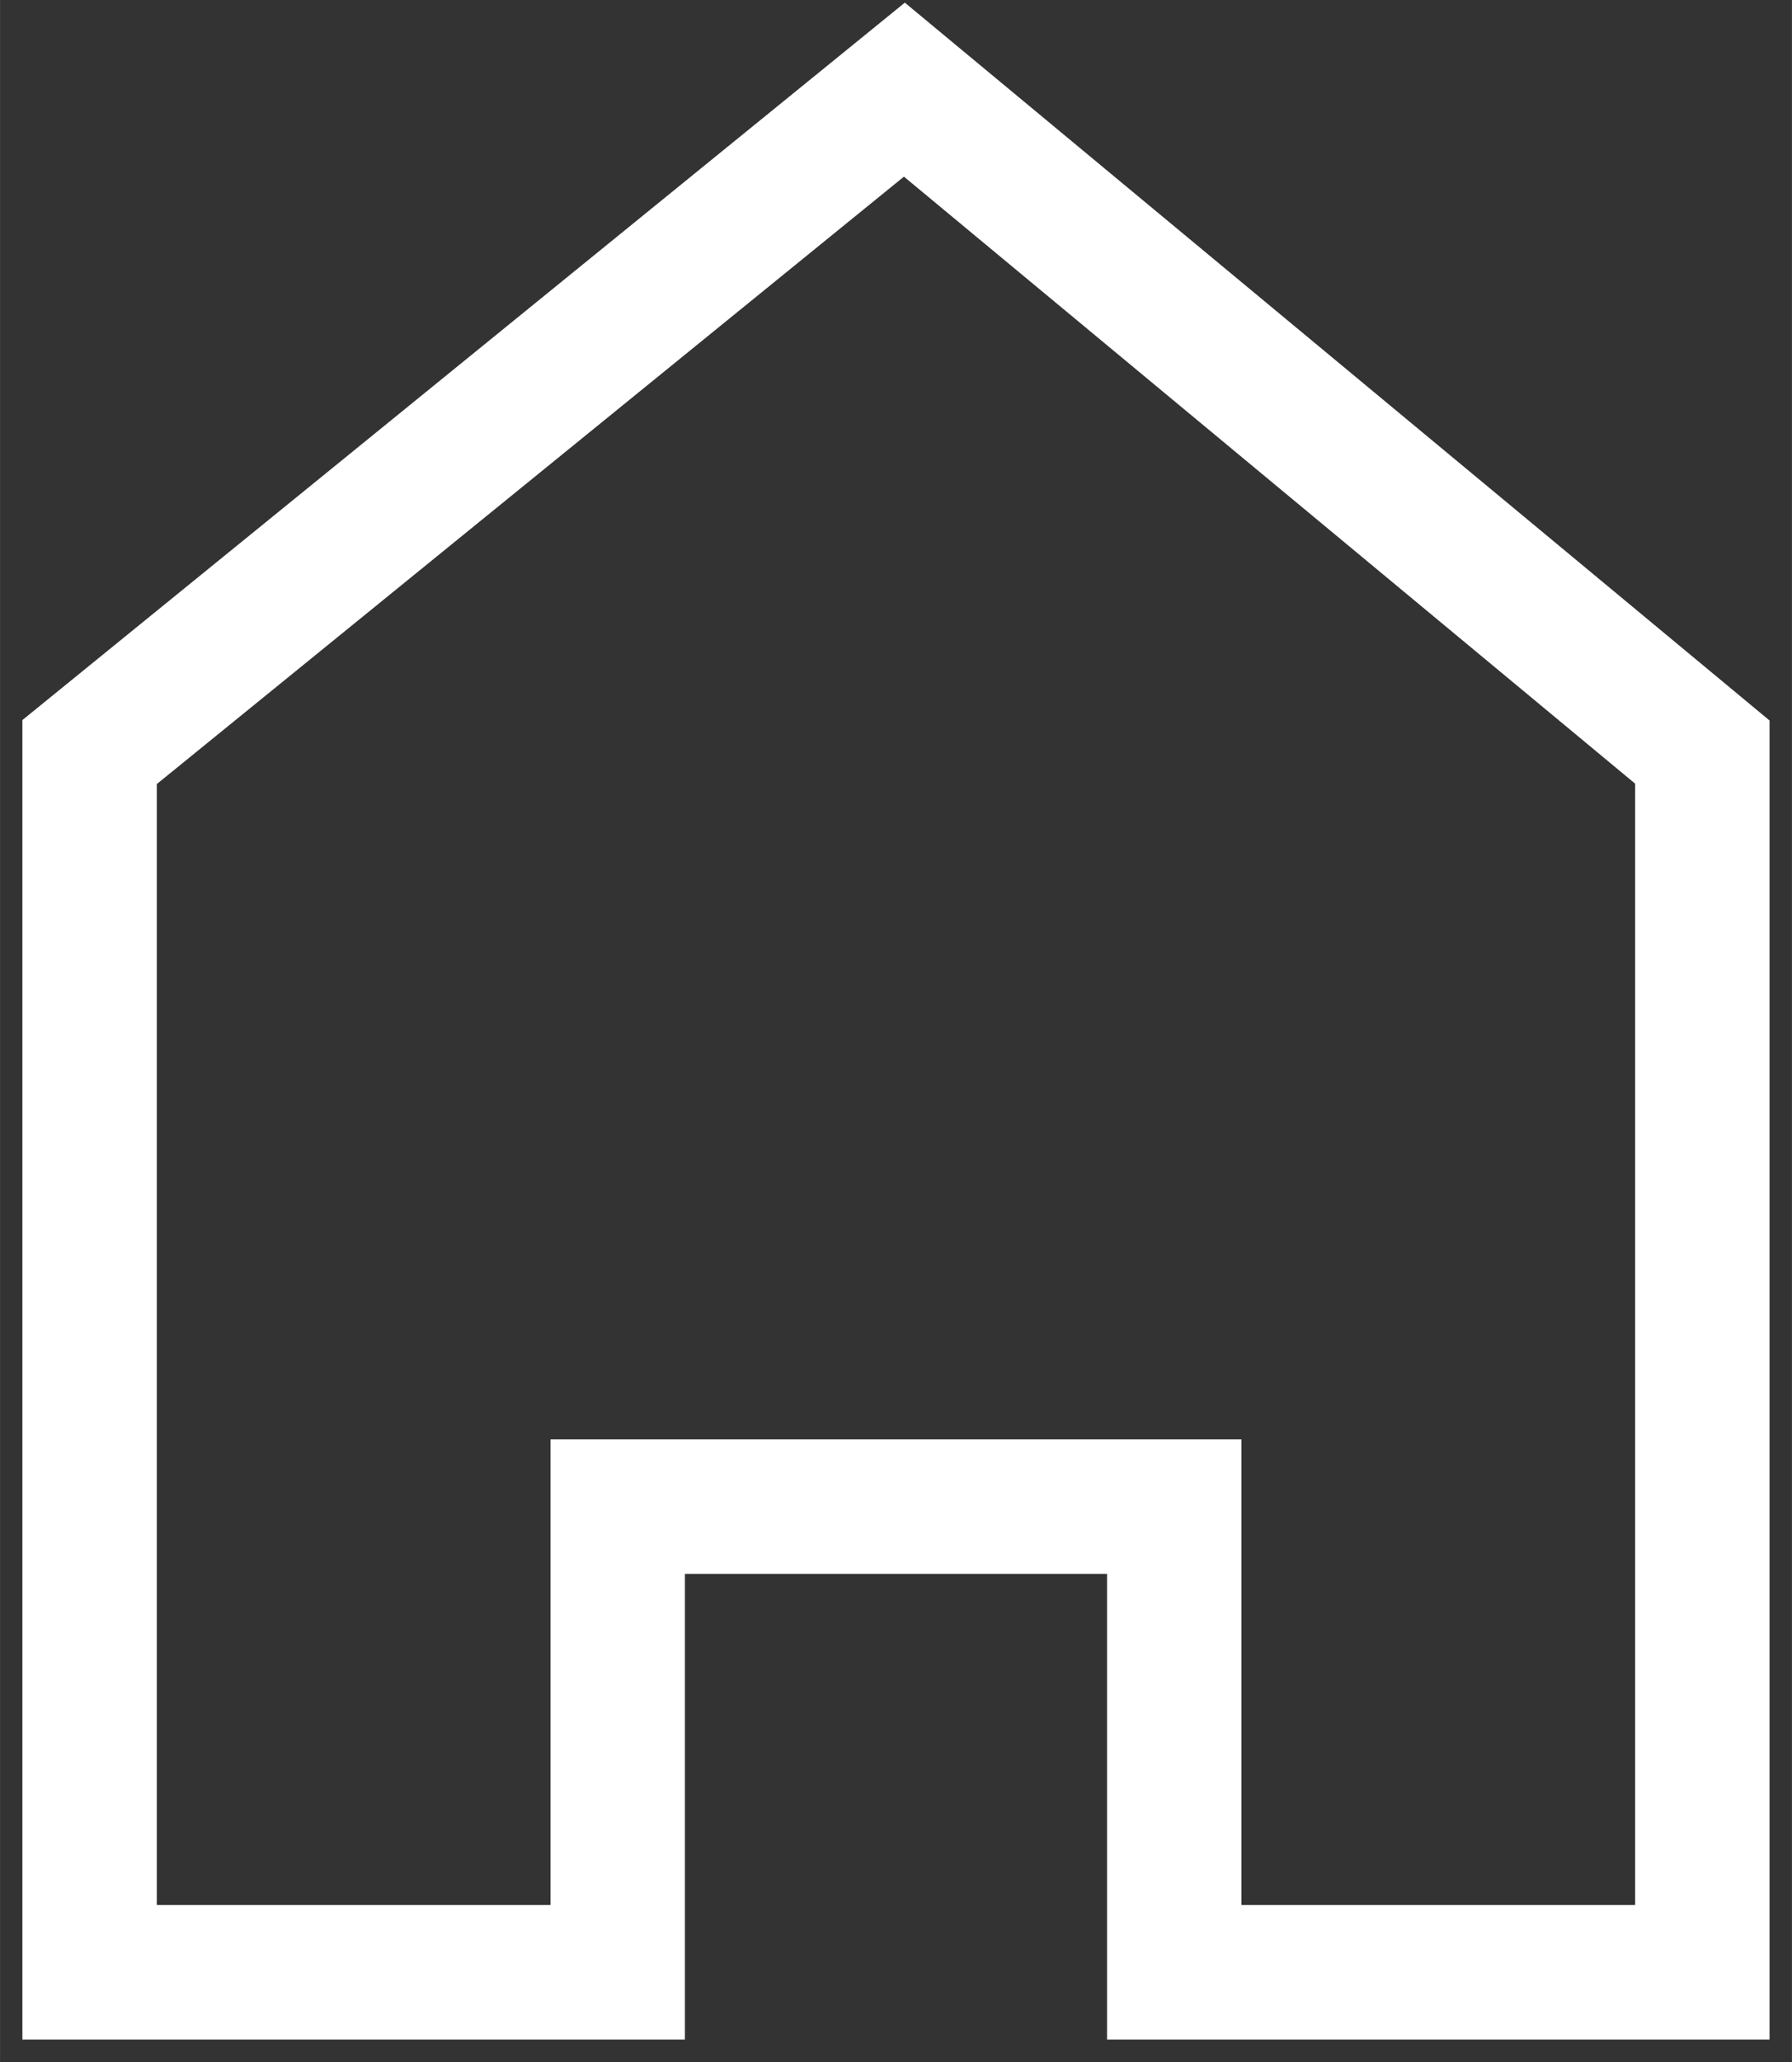
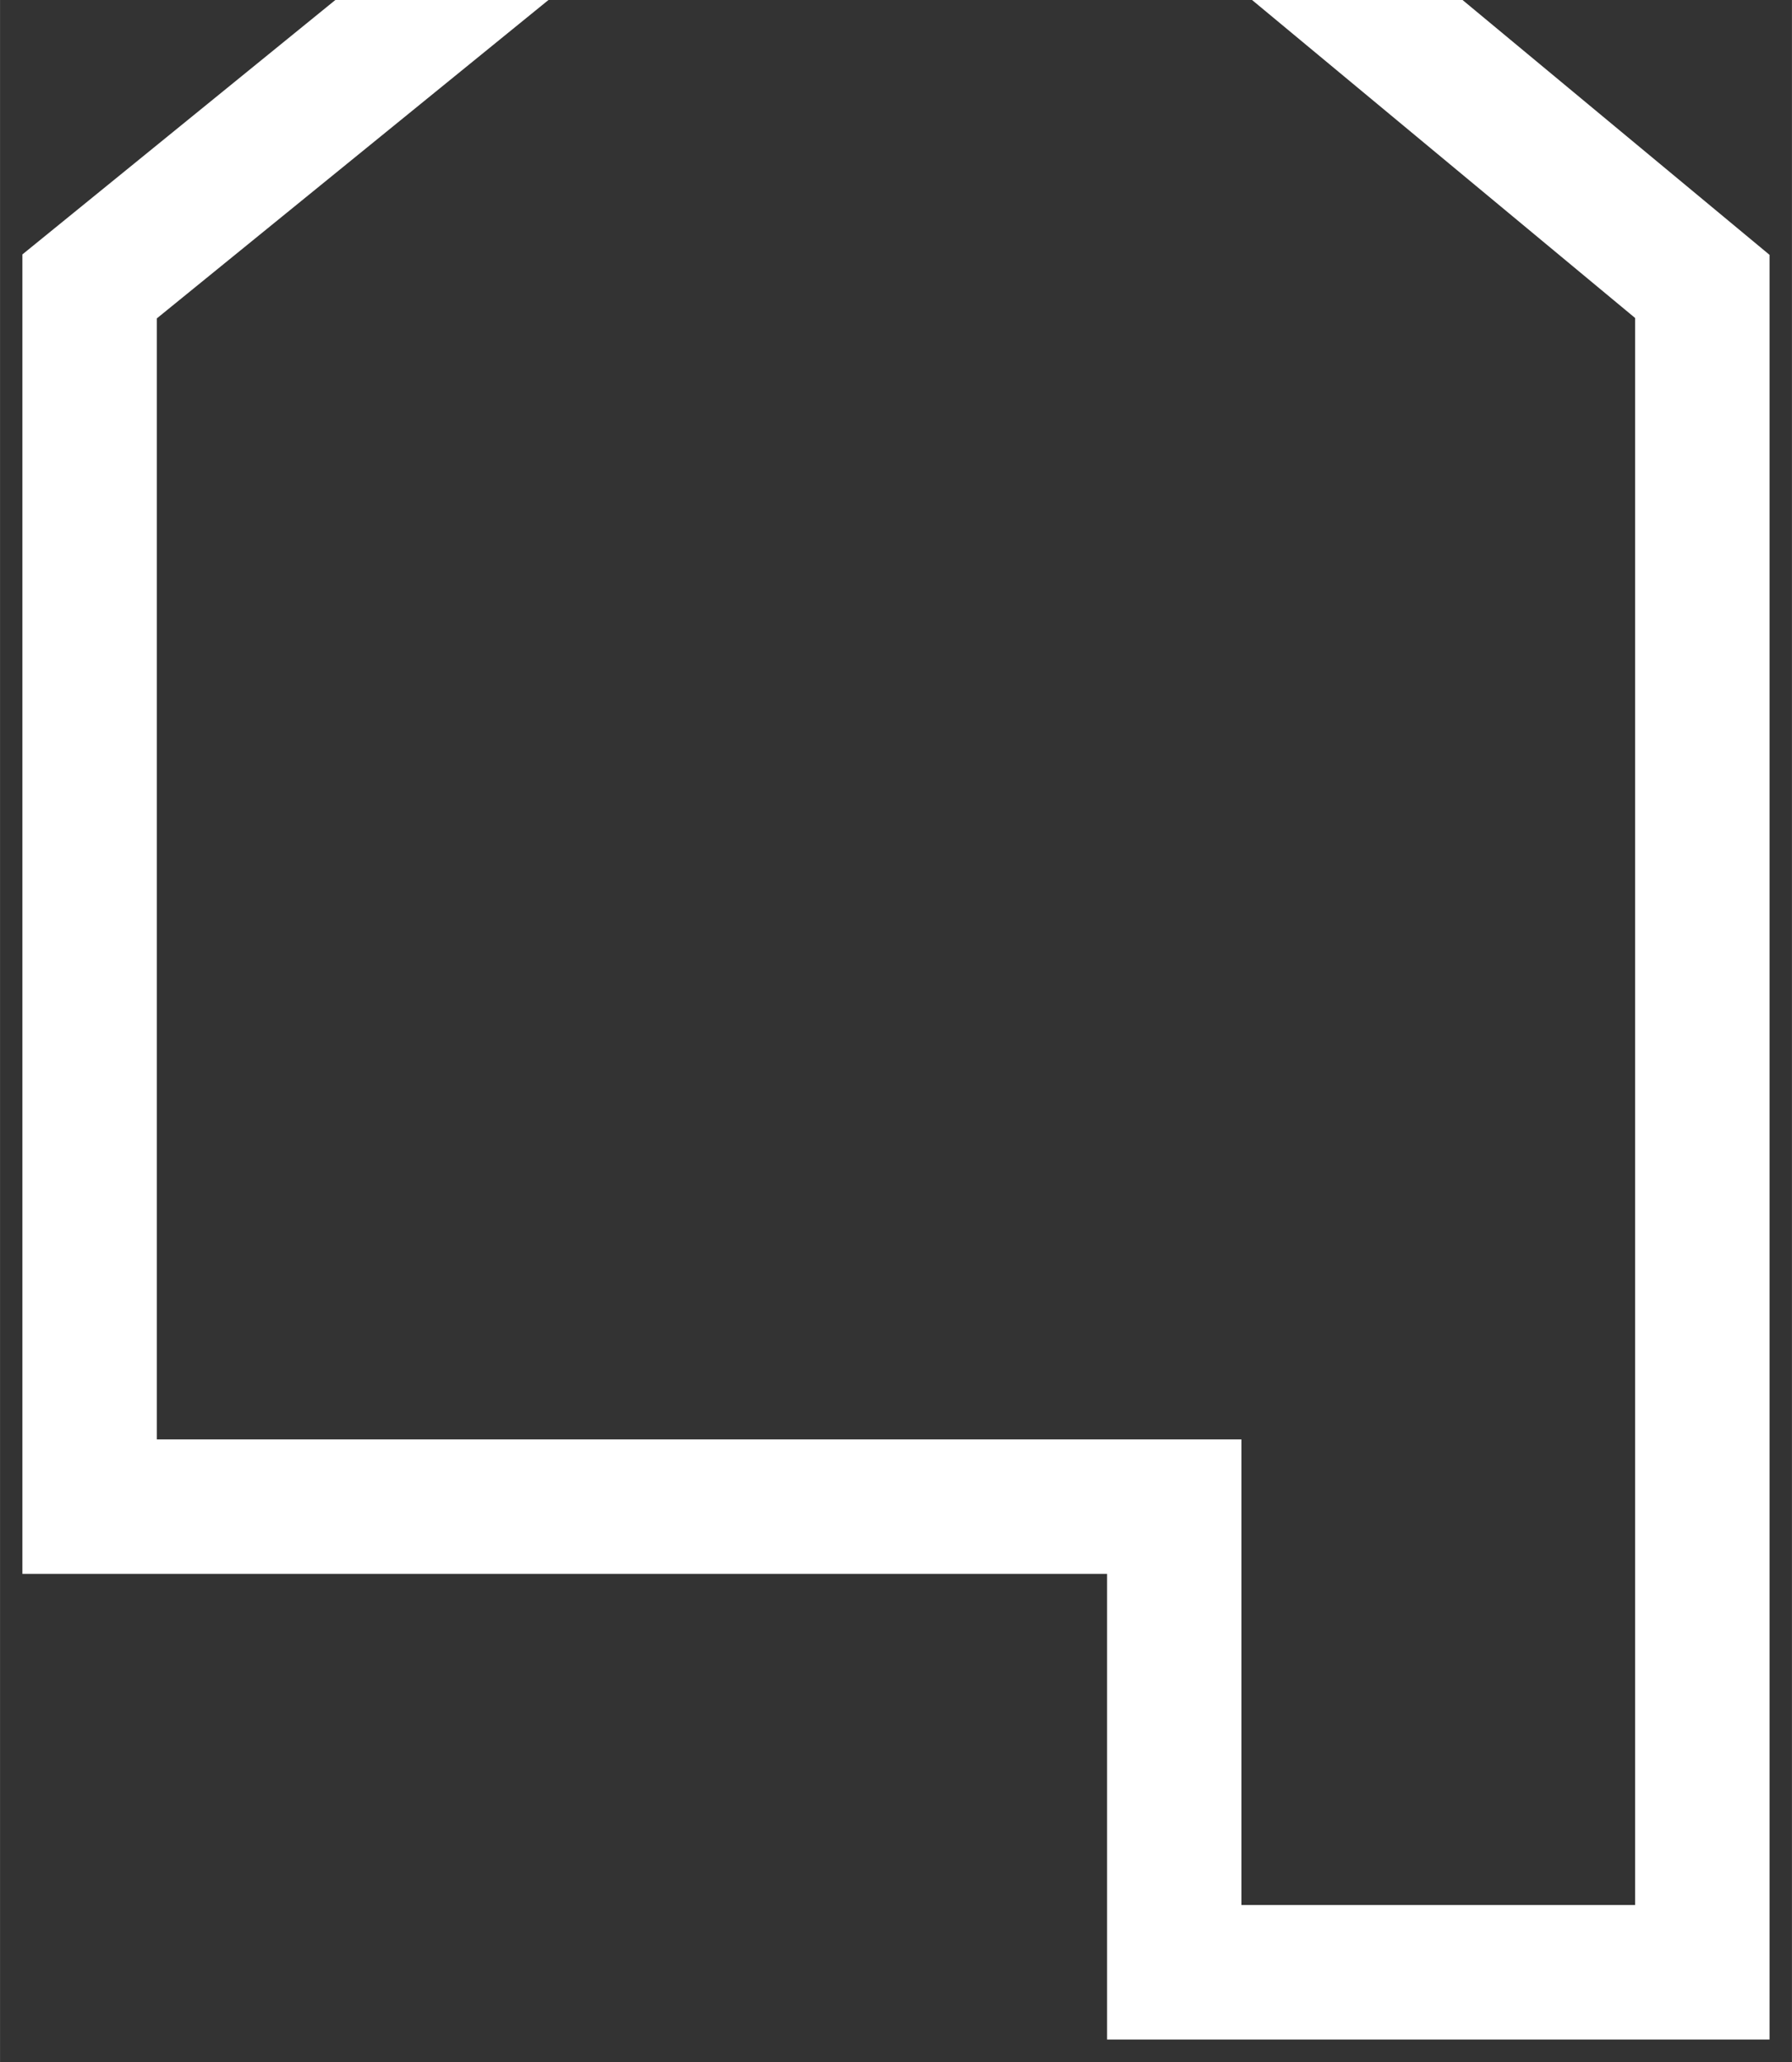
<svg xmlns="http://www.w3.org/2000/svg" width="20" height="23" viewBox="0,0,222.6,256">
  <rect x="0" y="0" width="222.6" height="256" fill="#333333" stroke="none" />
  <g fill="none" fill-rule="nonzero" stroke="#ffffff" stroke-width="1.5" stroke-linecap="butt" stroke-linejoin="miter" stroke-miterlimit="10" stroke-dasharray="" stroke-dashoffset="0" font-family="none" font-weight="none" font-size="none" text-anchor="none" style="mix-blend-mode: normal">
    <g transform="translate(-0.004,0) scale(11.13,11.13)">
-       <path d="M19,22h-5.894v-5.194h-6.212v5.194h-5.894v-13.611l9.094,-7.389l8.906,7.389z" />
+       <path d="M19,22h-5.894v-5.194h-6.212h-5.894v-13.611l9.094,-7.389l8.906,7.389z" />
    </g>
  </g>
</svg>